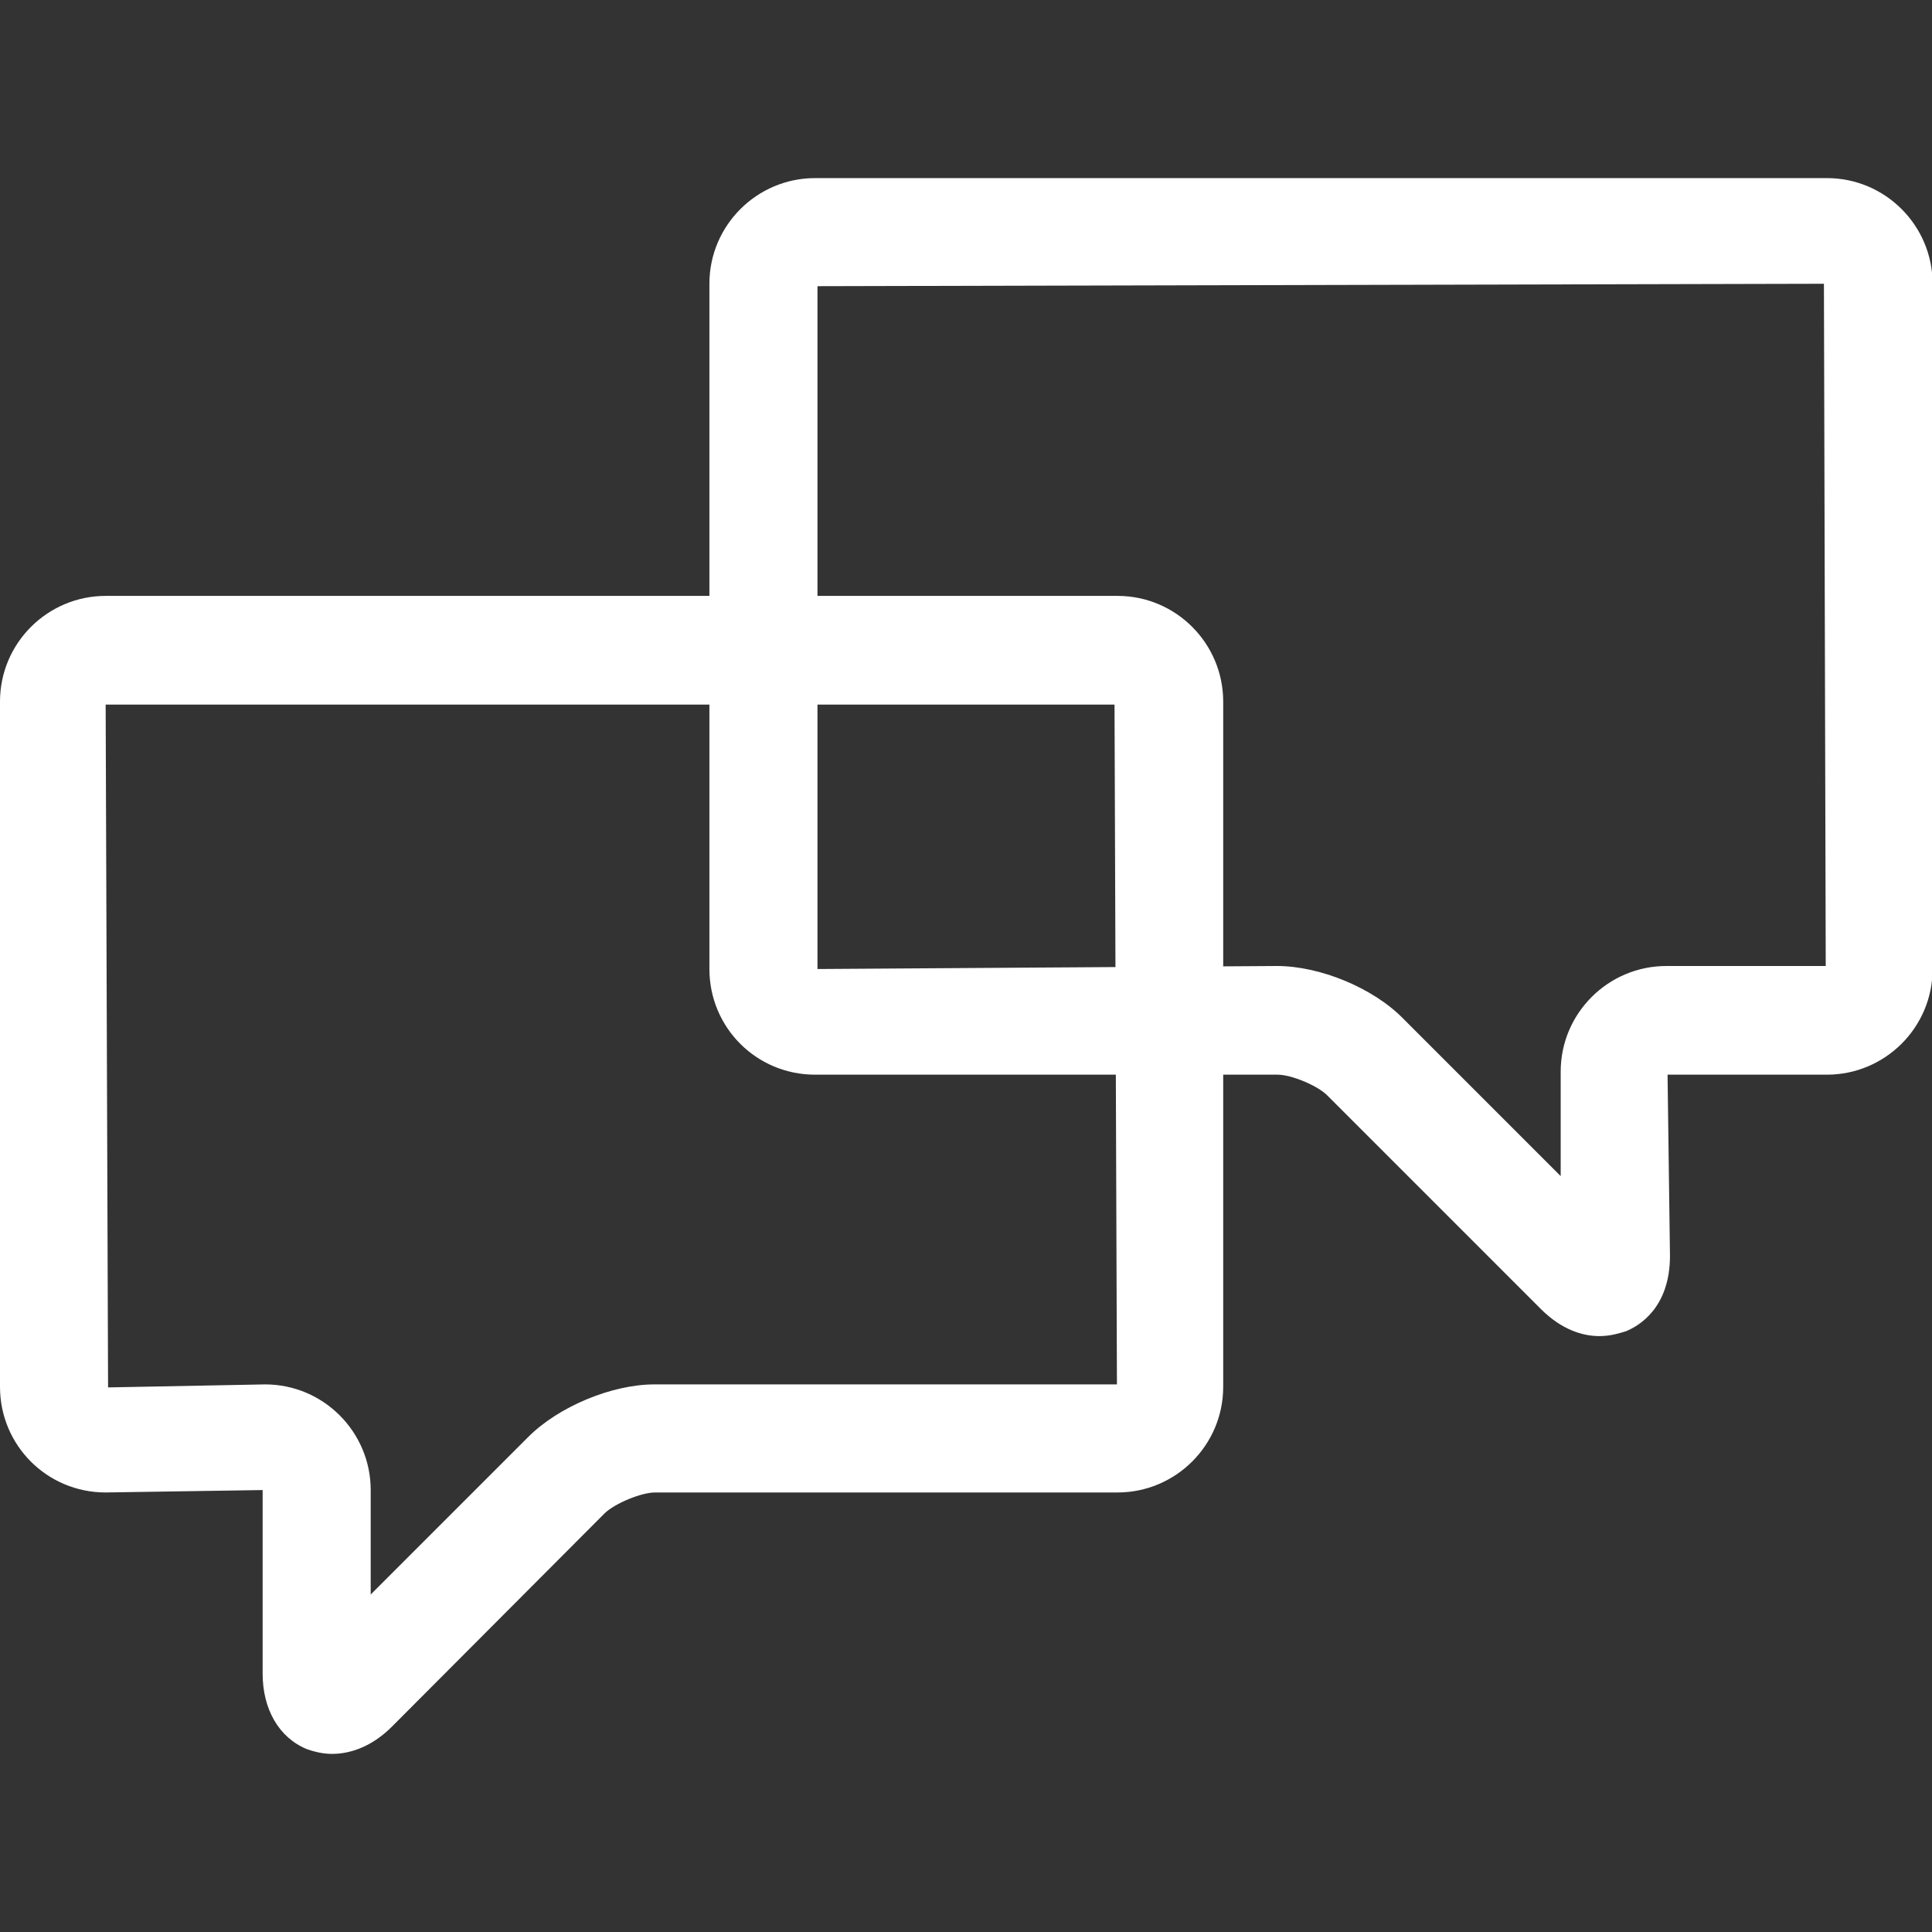
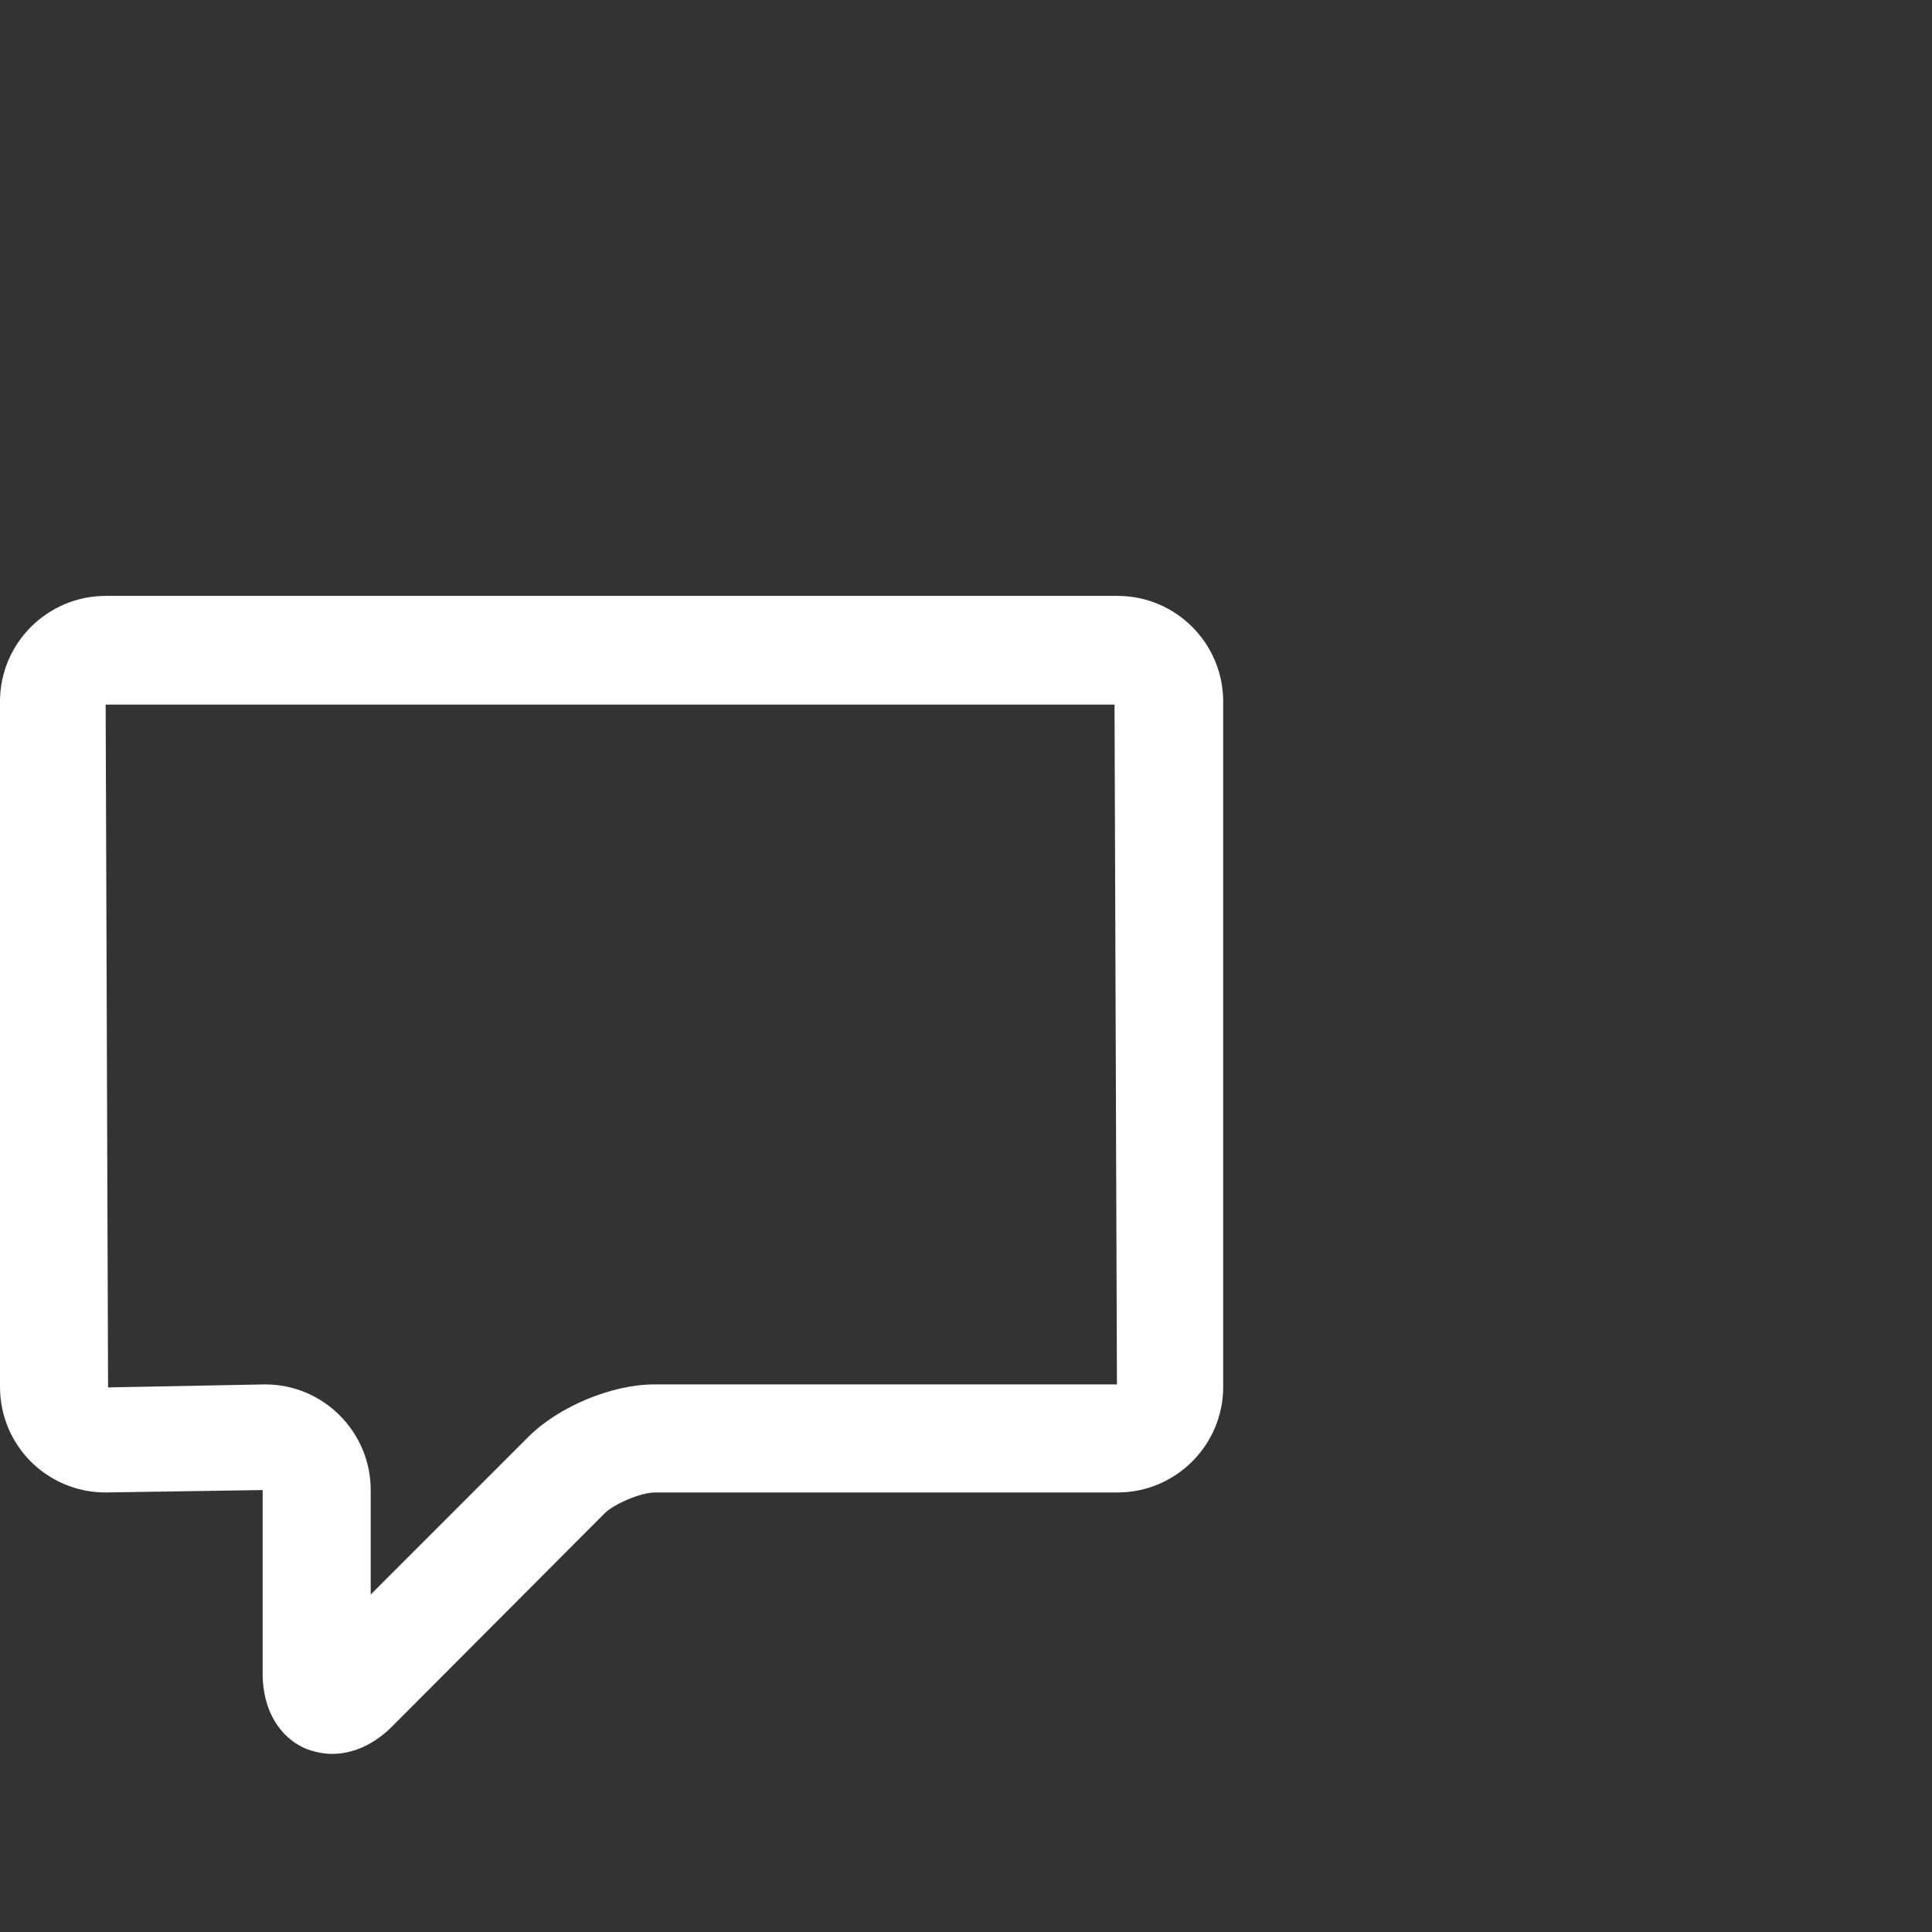
<svg xmlns="http://www.w3.org/2000/svg" version="1.1" id="Ebene_1" x="0px" y="0px" viewBox="0 0 320 320" style="enable-background:new 0 0 320 320;" xml:space="preserve">
  <rect x="0" y="0" width="320" height="320" fill="#333333" stroke="none" />
  <style type="text/css">
	.st0{fill:#FFFFFF;}
</style>
  <path class="st0" d="M55,290.5c-1.4,0-2.8-0.3-4.2-0.8c-4.6-1.9-7.3-6.6-7.3-12.5v-30.4l-26,0.4c-9.7,0-17.5-7.8-17.5-17.5V116.2  c0-9.7,7.9-17.5,17.5-17.5h167.6c9.7,0,17.5,7.9,17.5,17.5v113.5c0,9.7-7.9,17.5-17.5,17.5h-76.6c-2.3,0-6.6,1.8-8.3,3.4L64.9,286  C61.9,289,58.4,290.5,55,290.5z M43.9,229.3c9.7,0,17.5,7.9,17.5,17.5v17.3l26.1-26.1c5-5,13.8-8.7,20.9-8.7h76.6l-0.4-112.6H17.5  l0.4,113.1L43.9,229.3z" />
-   <path class="st0" d="M264.9,221.3c-2.7,0-6.2-1-9.7-4.5l-35.4-35.4c-1.6-1.6-5.9-3.4-8.2-3.4h-76.6c-9.7,0-17.5-7.8-17.5-17.5V47  c0-9.7,7.9-17.5,17.5-17.5h167.6c9.7,0,17.5,7.9,17.5,17.5v113.5c0,9.7-7.9,17.5-17.5,17.5h-26.4l0.4,30c0,8.6-5.1,11.6-7.3,12.5  C268.3,220.8,266.8,221.3,264.9,221.3z M211.5,160c7.1,0,15.9,3.6,20.9,8.7l26.1,26.1v-17.3c0-9.7,7.9-17.5,17.5-17.5h26.4L302.1,47  l-166.7,0.4v113.1L211.5,160z" />
</svg>